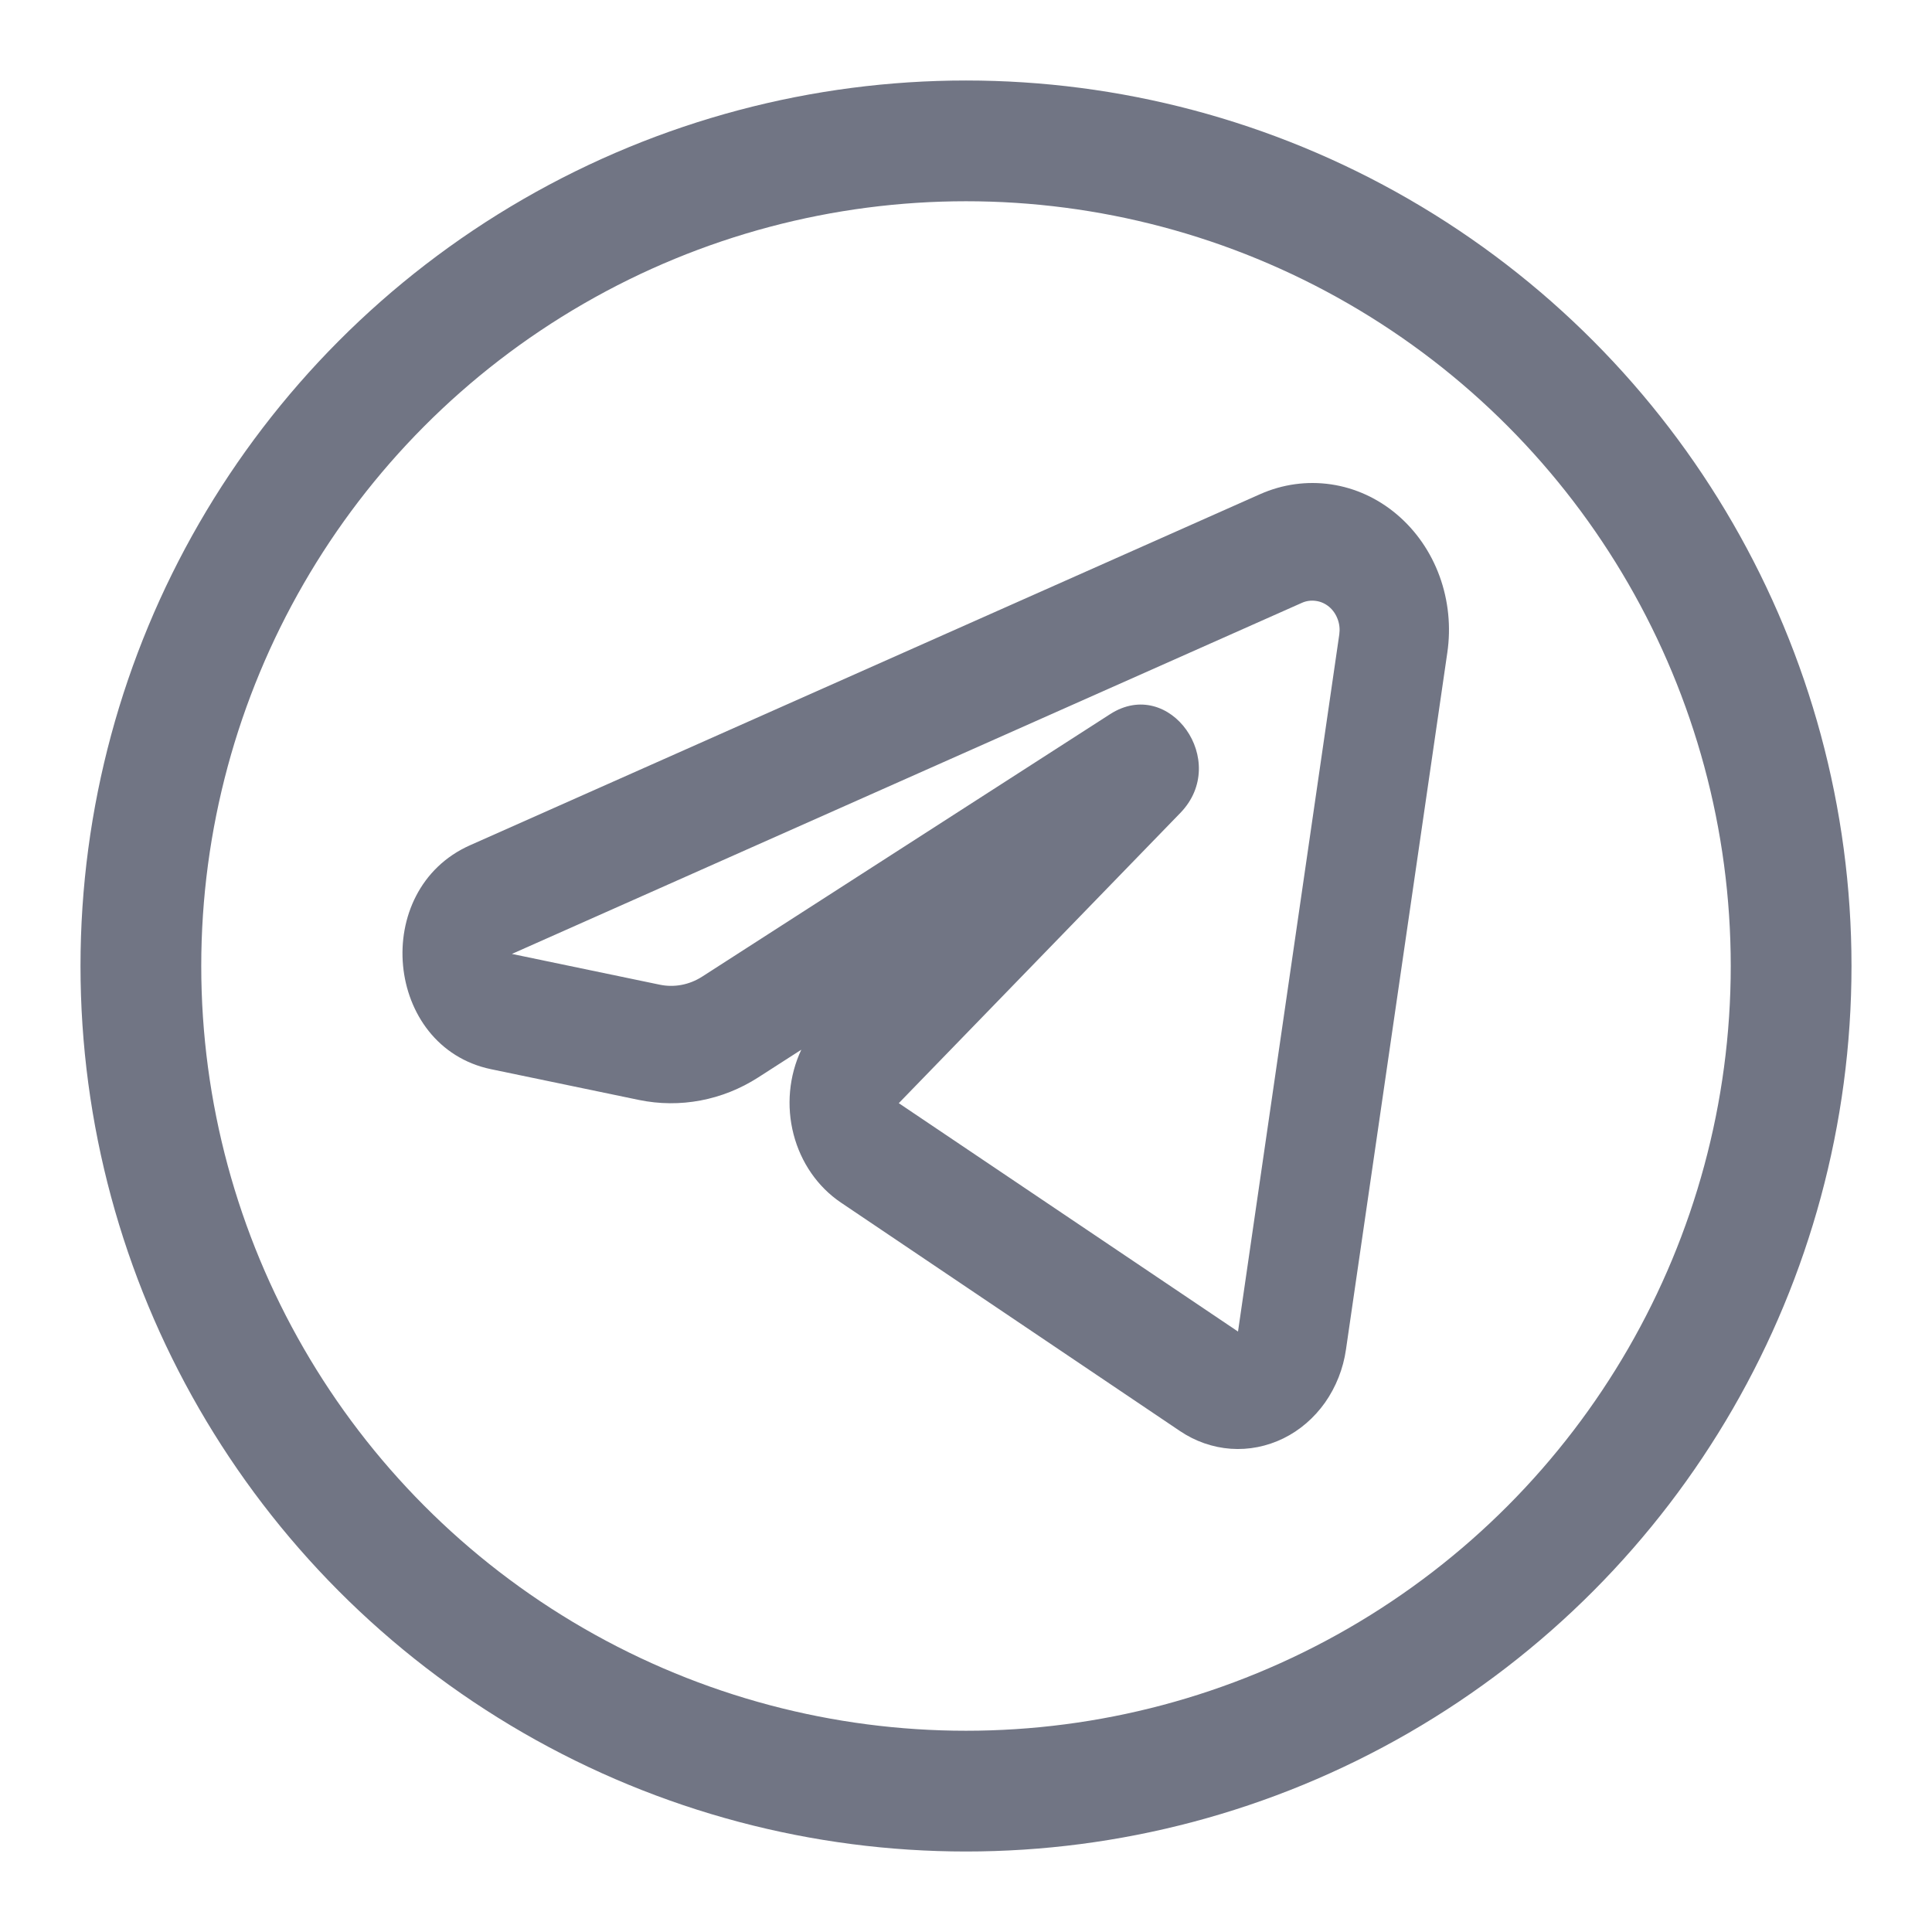
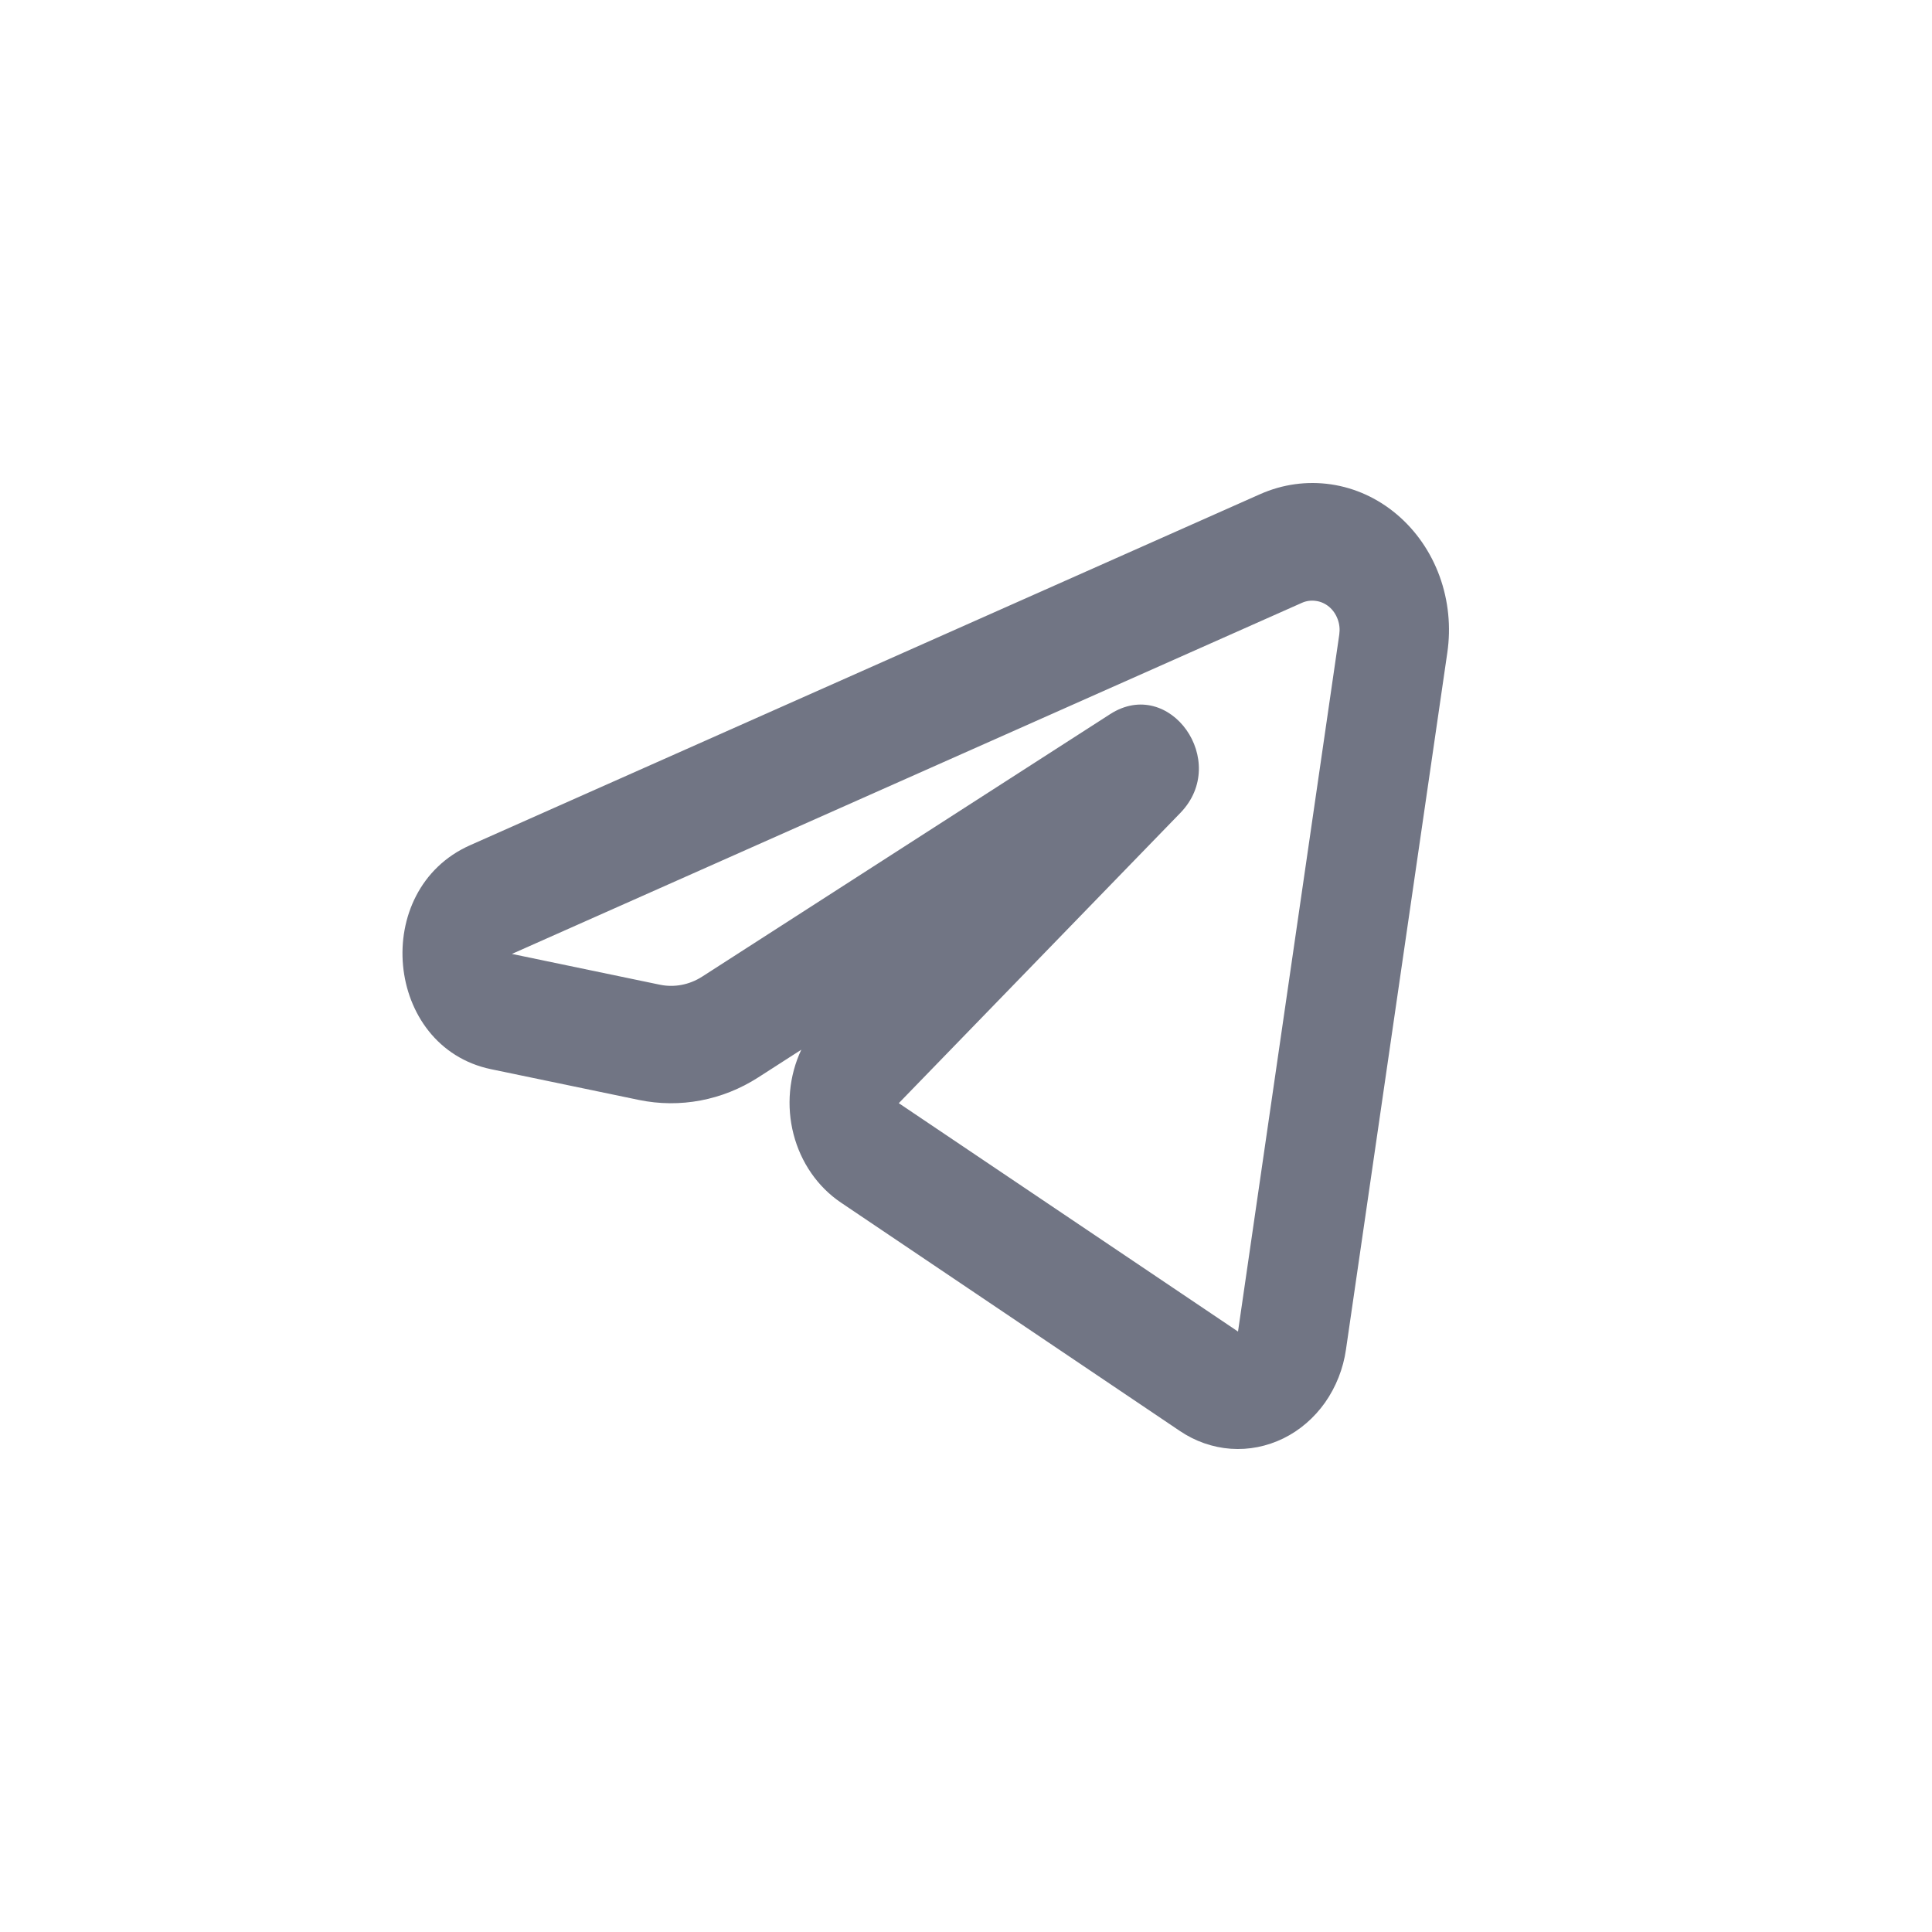
<svg xmlns="http://www.w3.org/2000/svg" width="24" height="24" viewBox="0 0 24 24" fill="none">
  <path fill-rule="evenodd" clip-rule="evenodd" d="M17.979 8.108C18.026 7.788 17.993 7.46 17.883 7.158C17.773 6.856 17.59 6.592 17.353 6.391C17.116 6.19 16.834 6.061 16.535 6.017C16.236 5.973 15.932 6.015 15.653 6.139L5.839 10.5C4.595 11.053 4.777 13.006 6.1 13.282L7.937 13.664C8.446 13.769 8.974 13.67 9.419 13.384L9.954 13.04C9.801 13.365 9.767 13.74 9.858 14.091C9.949 14.442 10.158 14.744 10.445 14.938L14.658 17.777C14.848 17.905 15.065 17.981 15.289 17.997C15.514 18.013 15.738 17.968 15.943 17.868C16.147 17.768 16.325 17.614 16.461 17.422C16.596 17.229 16.686 17.003 16.72 16.765L17.979 8.108ZM11.165 13.704L14.662 10.099C15.285 9.458 14.53 8.396 13.791 8.871L8.721 12.133C8.563 12.234 8.376 12.27 8.195 12.232L6.359 11.85L16.172 7.489C16.227 7.464 16.288 7.456 16.348 7.465C16.408 7.473 16.464 7.499 16.512 7.539C16.559 7.579 16.595 7.632 16.617 7.692C16.64 7.753 16.646 7.818 16.637 7.882L15.379 16.541L11.165 13.704Z" fill="#717584" />
-   <circle cx="12" cy="12" r="10.25" stroke="#717584" stroke-width="1.5" />
</svg>